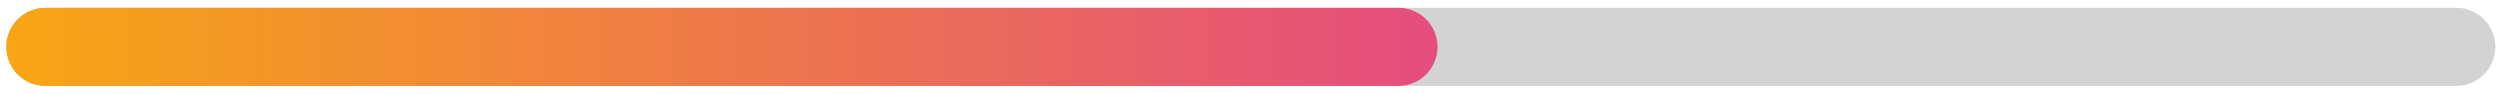
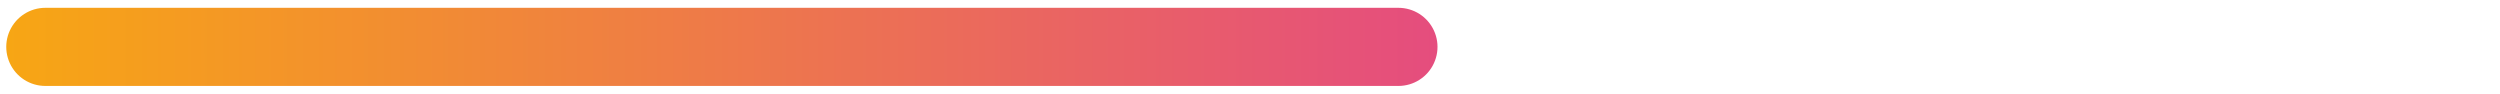
<svg xmlns="http://www.w3.org/2000/svg" version="1.1" id="Livello_1" x="0px" y="0px" viewBox="0 0 160 6" style="enable-background:new 0 0 160 6;" xml:space="preserve">
  <style type="text/css">
	.st0{fill:none;stroke:#D3D3D3;stroke-width:5;stroke-linecap:round;stroke-miterlimit:10;}
	.st1{fill:none;stroke:url(#SVGID_1_);stroke-width:5;stroke-linecap:round;stroke-miterlimit:10;}
</style>
-   <line class="st0" x1="2.9" y1="3" x2="157.2" y2="3" />
  <linearGradient id="SVGID_1_" gradientUnits="userSpaceOnUse" x1="0.363" y1="3.011" x2="91.991" y2="3.011">
    <stop offset="0" style="stop-color:#F7A614" />
    <stop offset="1" style="stop-color:#E54D7E" />
  </linearGradient>
  <line class="st1" x1="2.9" y1="3" x2="89.5" y2="3" />
</svg>